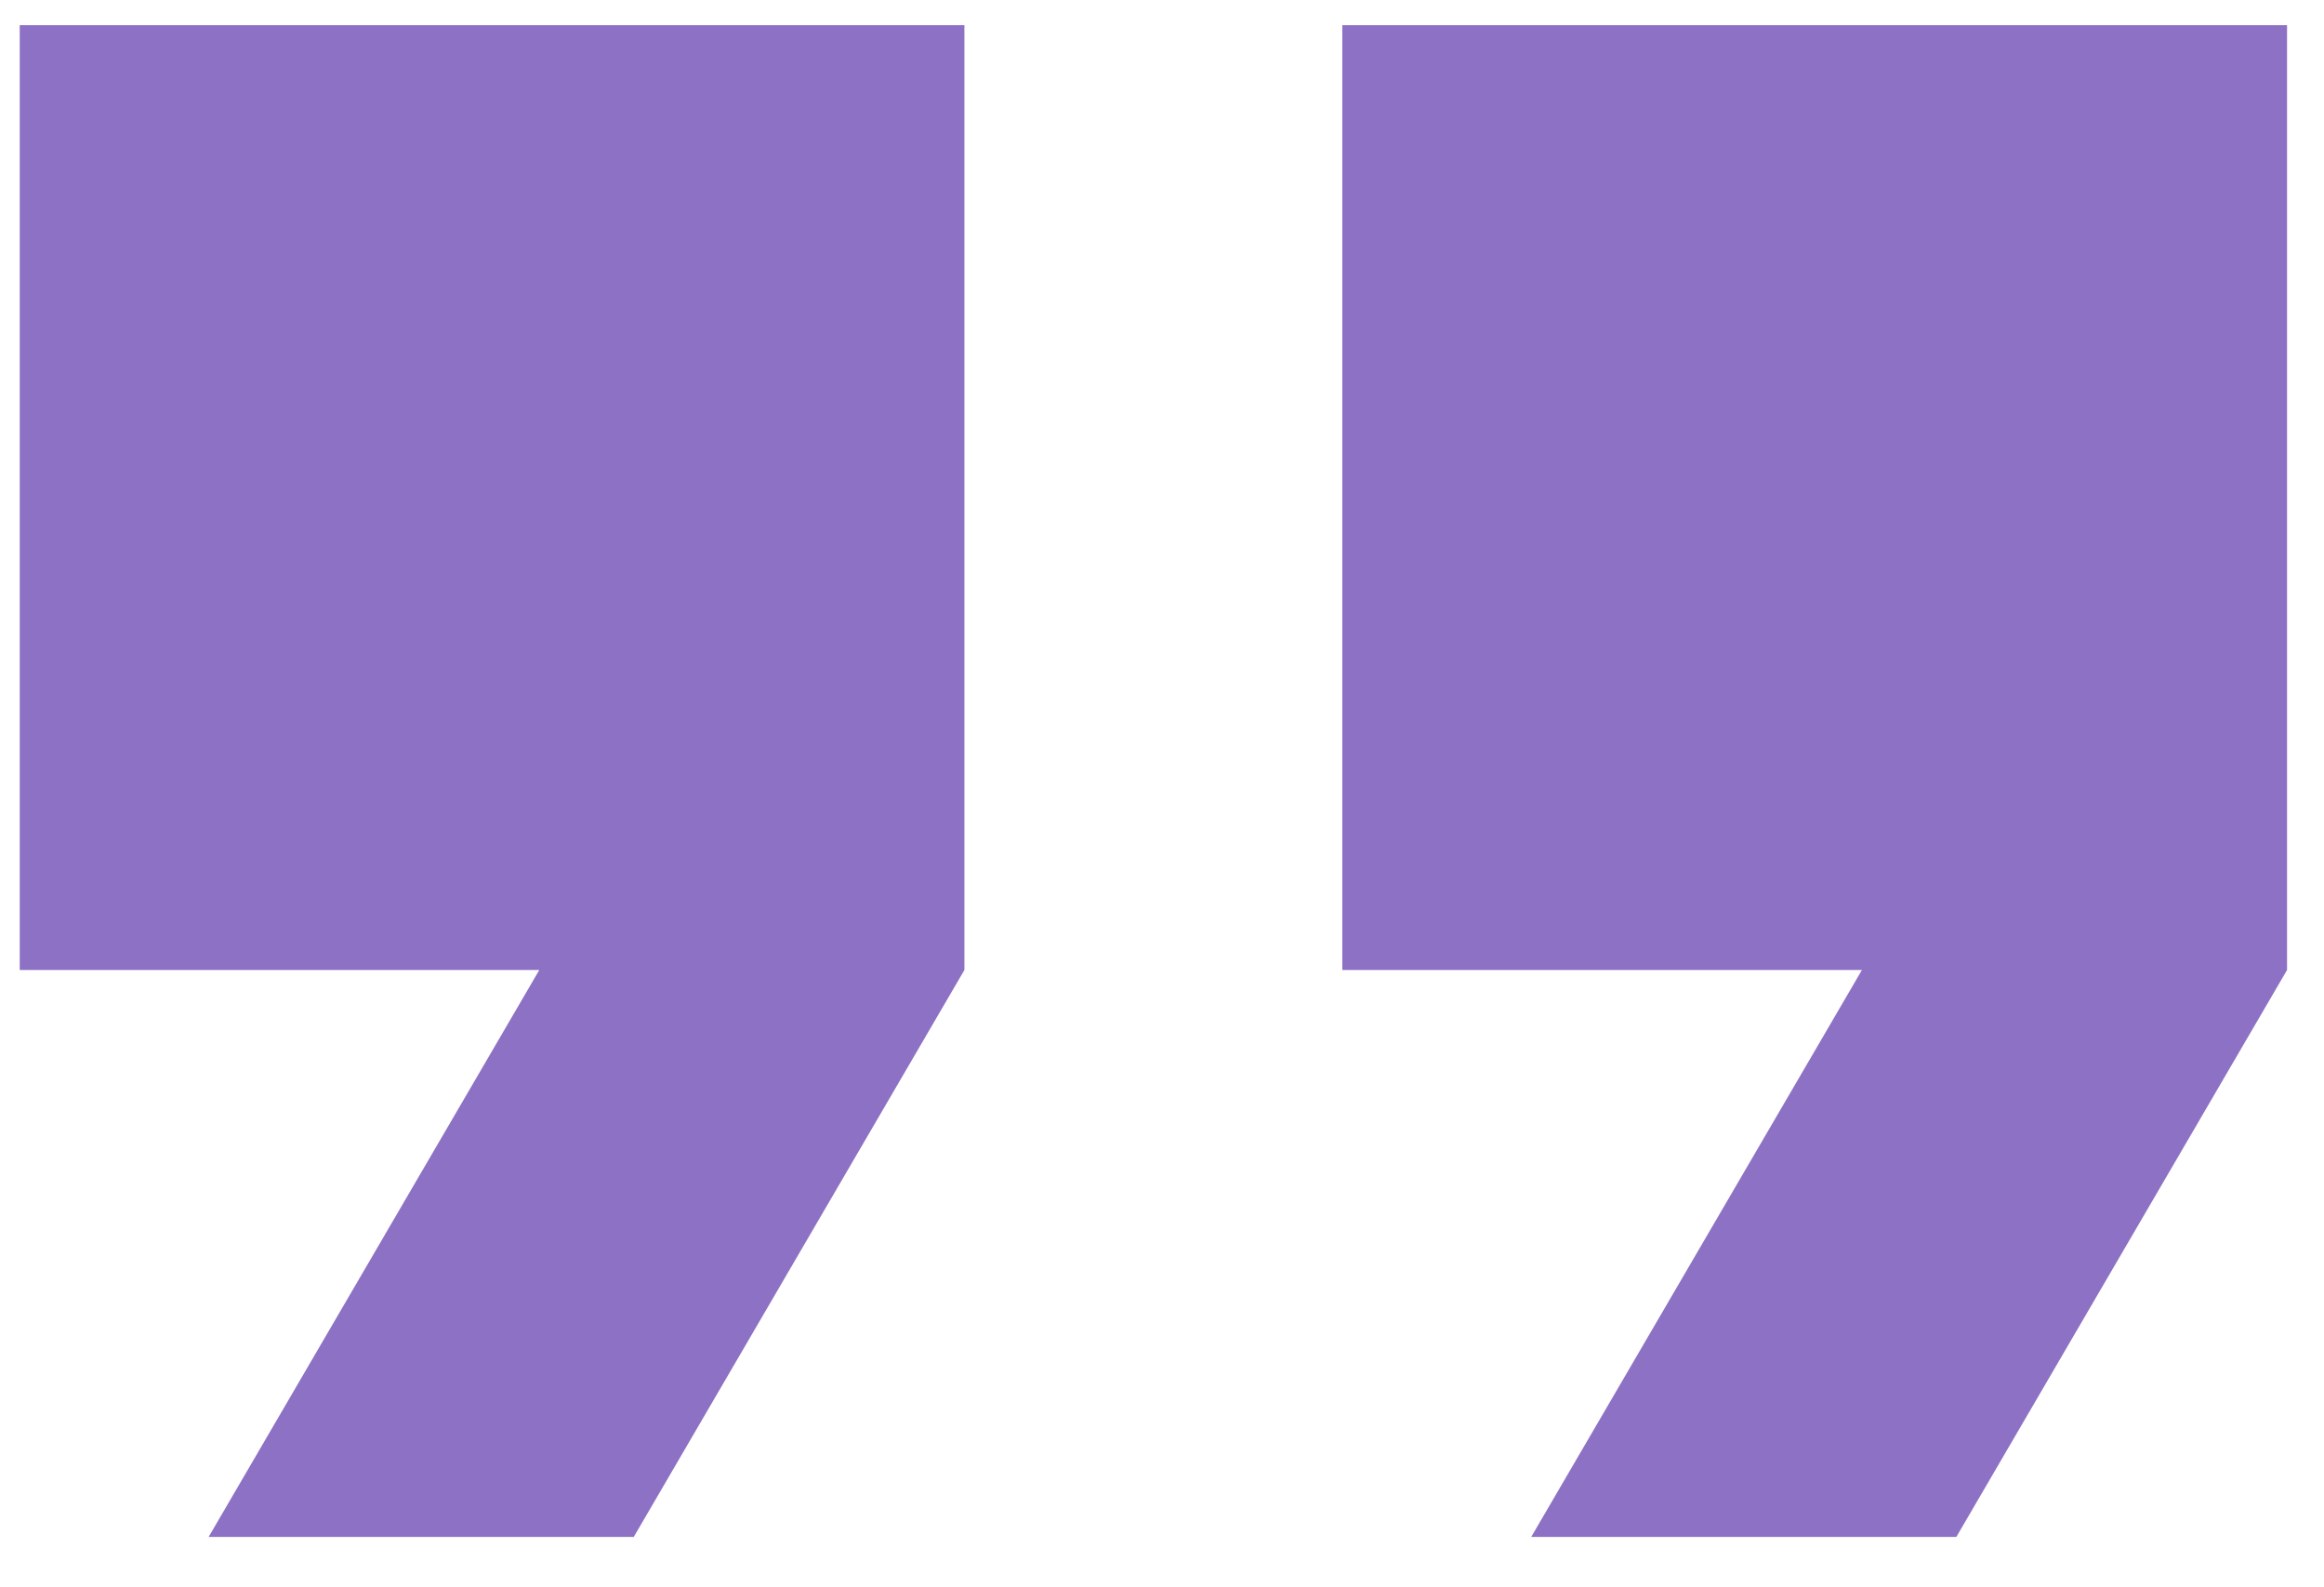
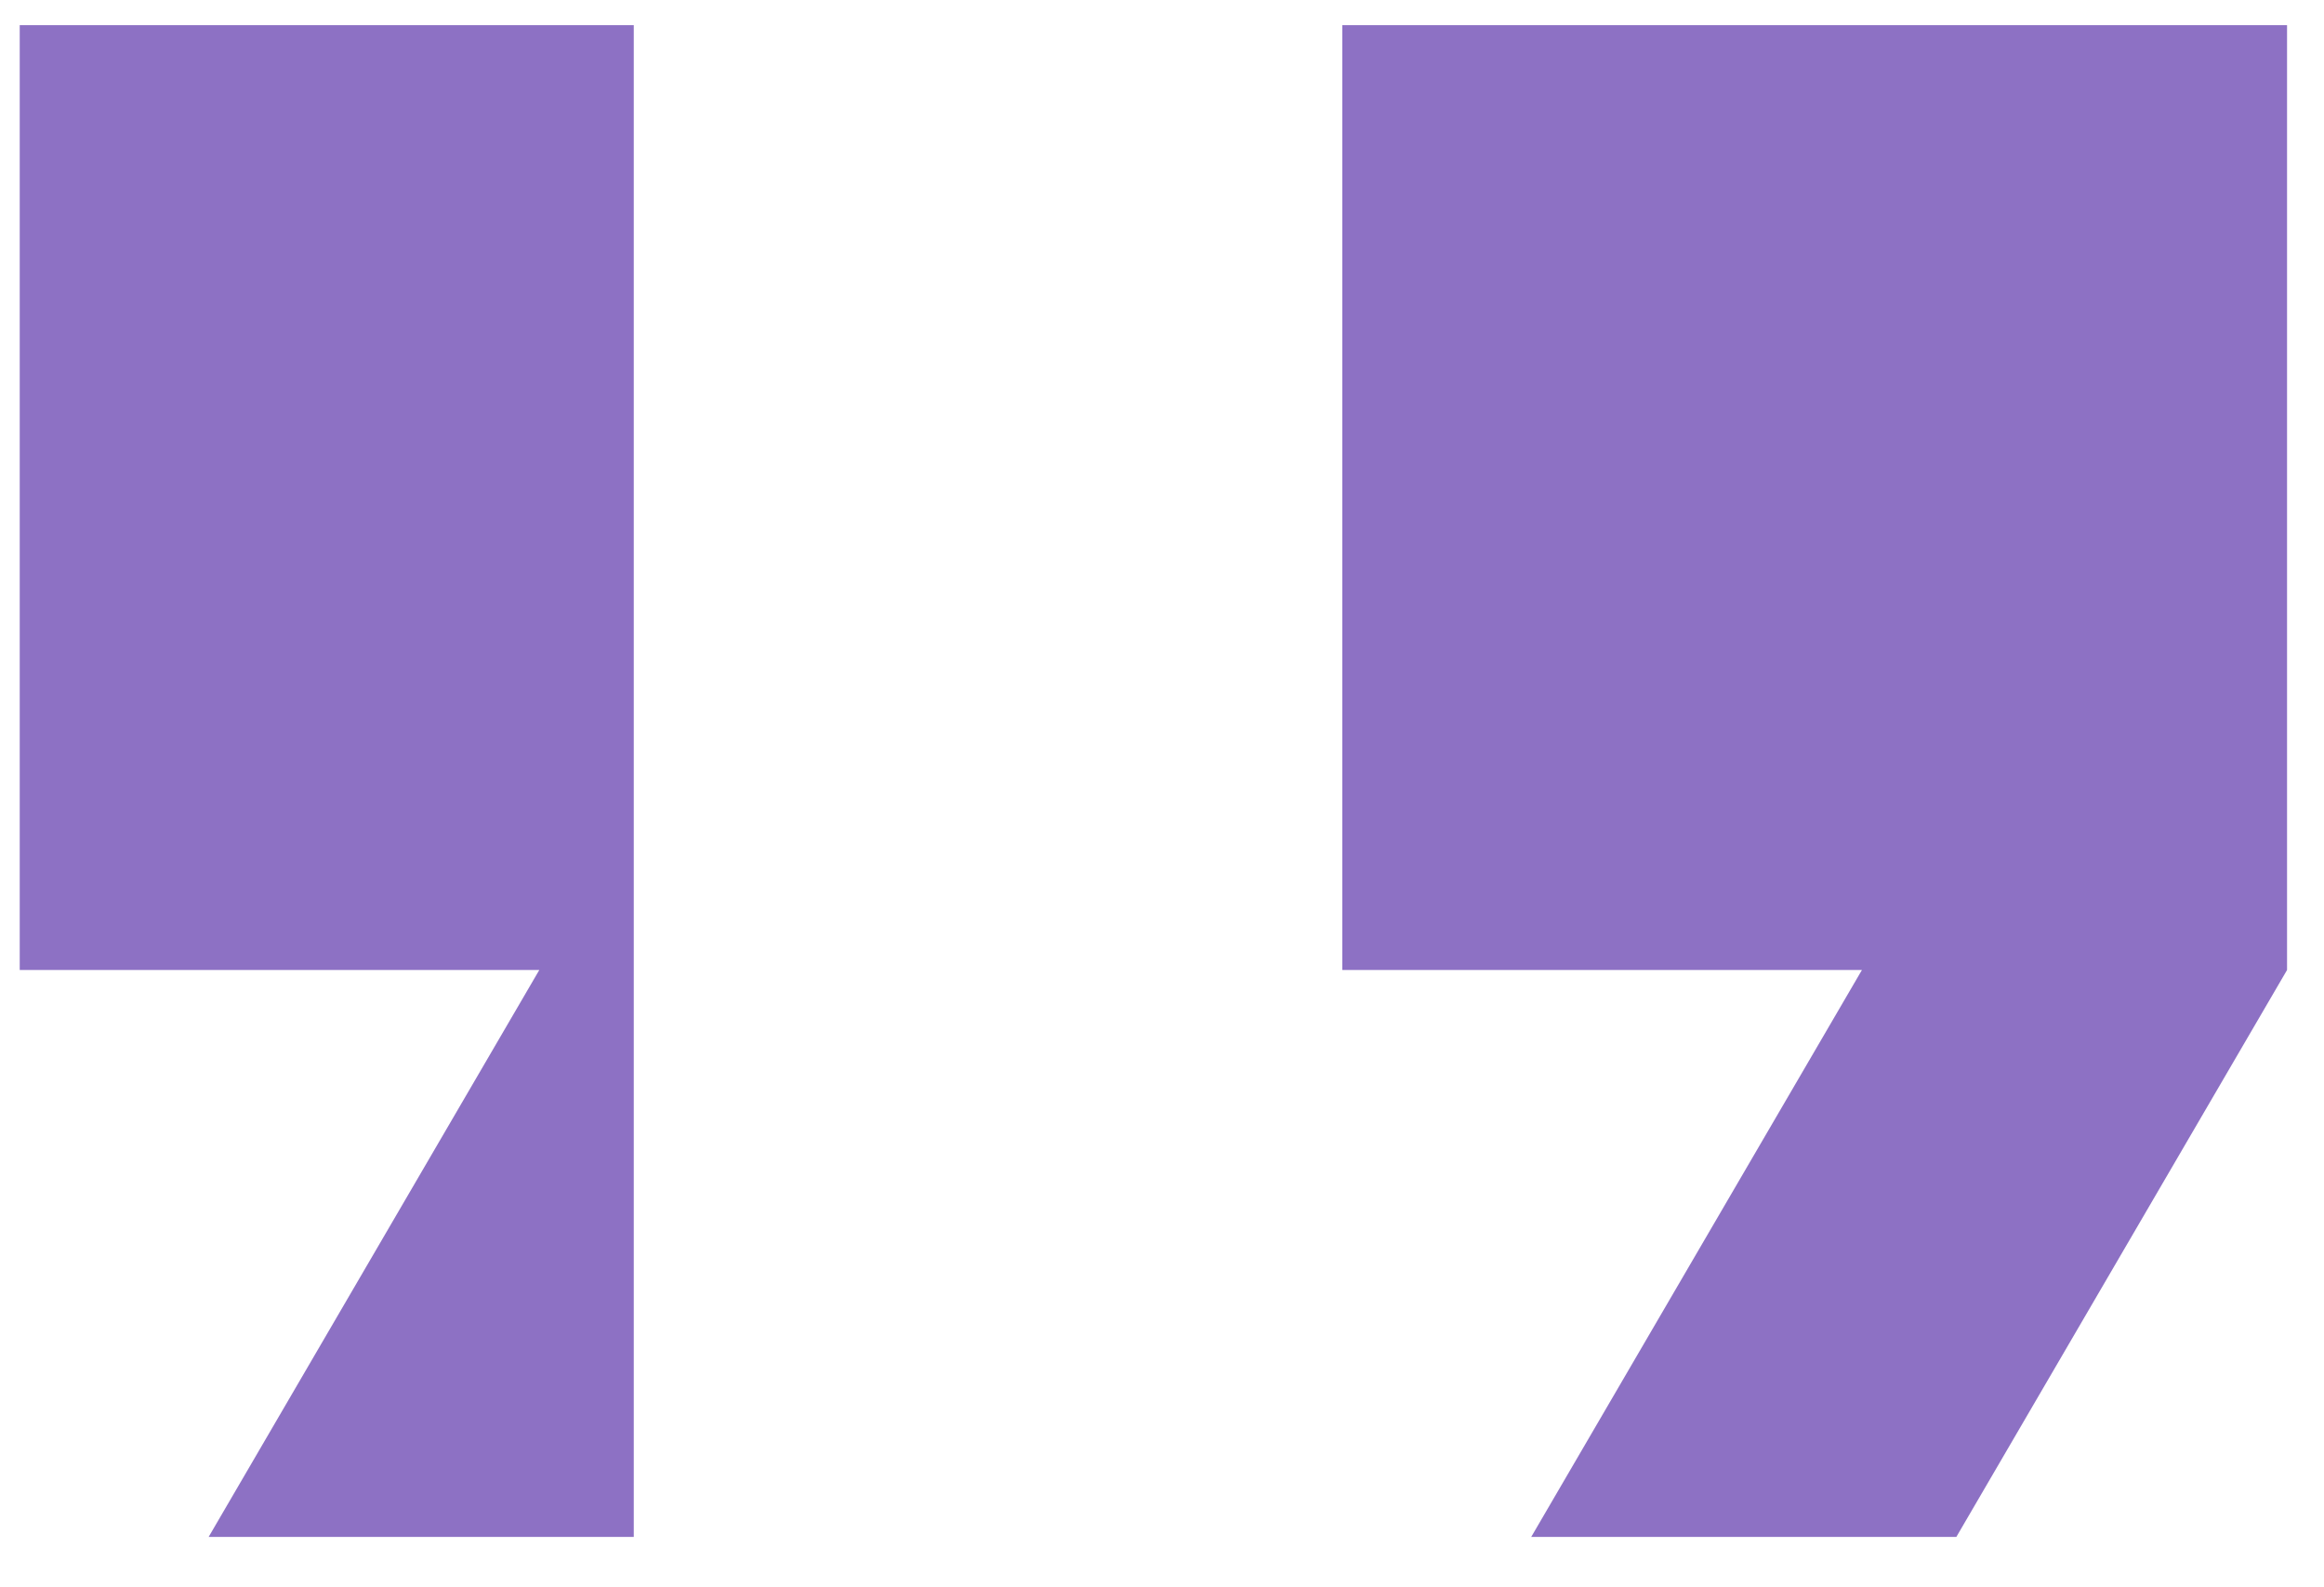
<svg xmlns="http://www.w3.org/2000/svg" width="41" height="28" viewBox="0 0 41 28" fill="none">
-   <path d="M23.681 0.444V17.111H32.848L27.014 27.111H34.514L40.348 17.111V0.444H23.681ZM0.348 17.111H9.514L3.681 27.111H11.181L17.014 17.111V0.444H0.348V17.111Z" fill="#8D71C4" />
+   <path d="M23.681 0.444V17.111H32.848L27.014 27.111H34.514L40.348 17.111V0.444H23.681ZM0.348 17.111H9.514L3.681 27.111H11.181V0.444H0.348V17.111Z" fill="#8D71C4" />
</svg>